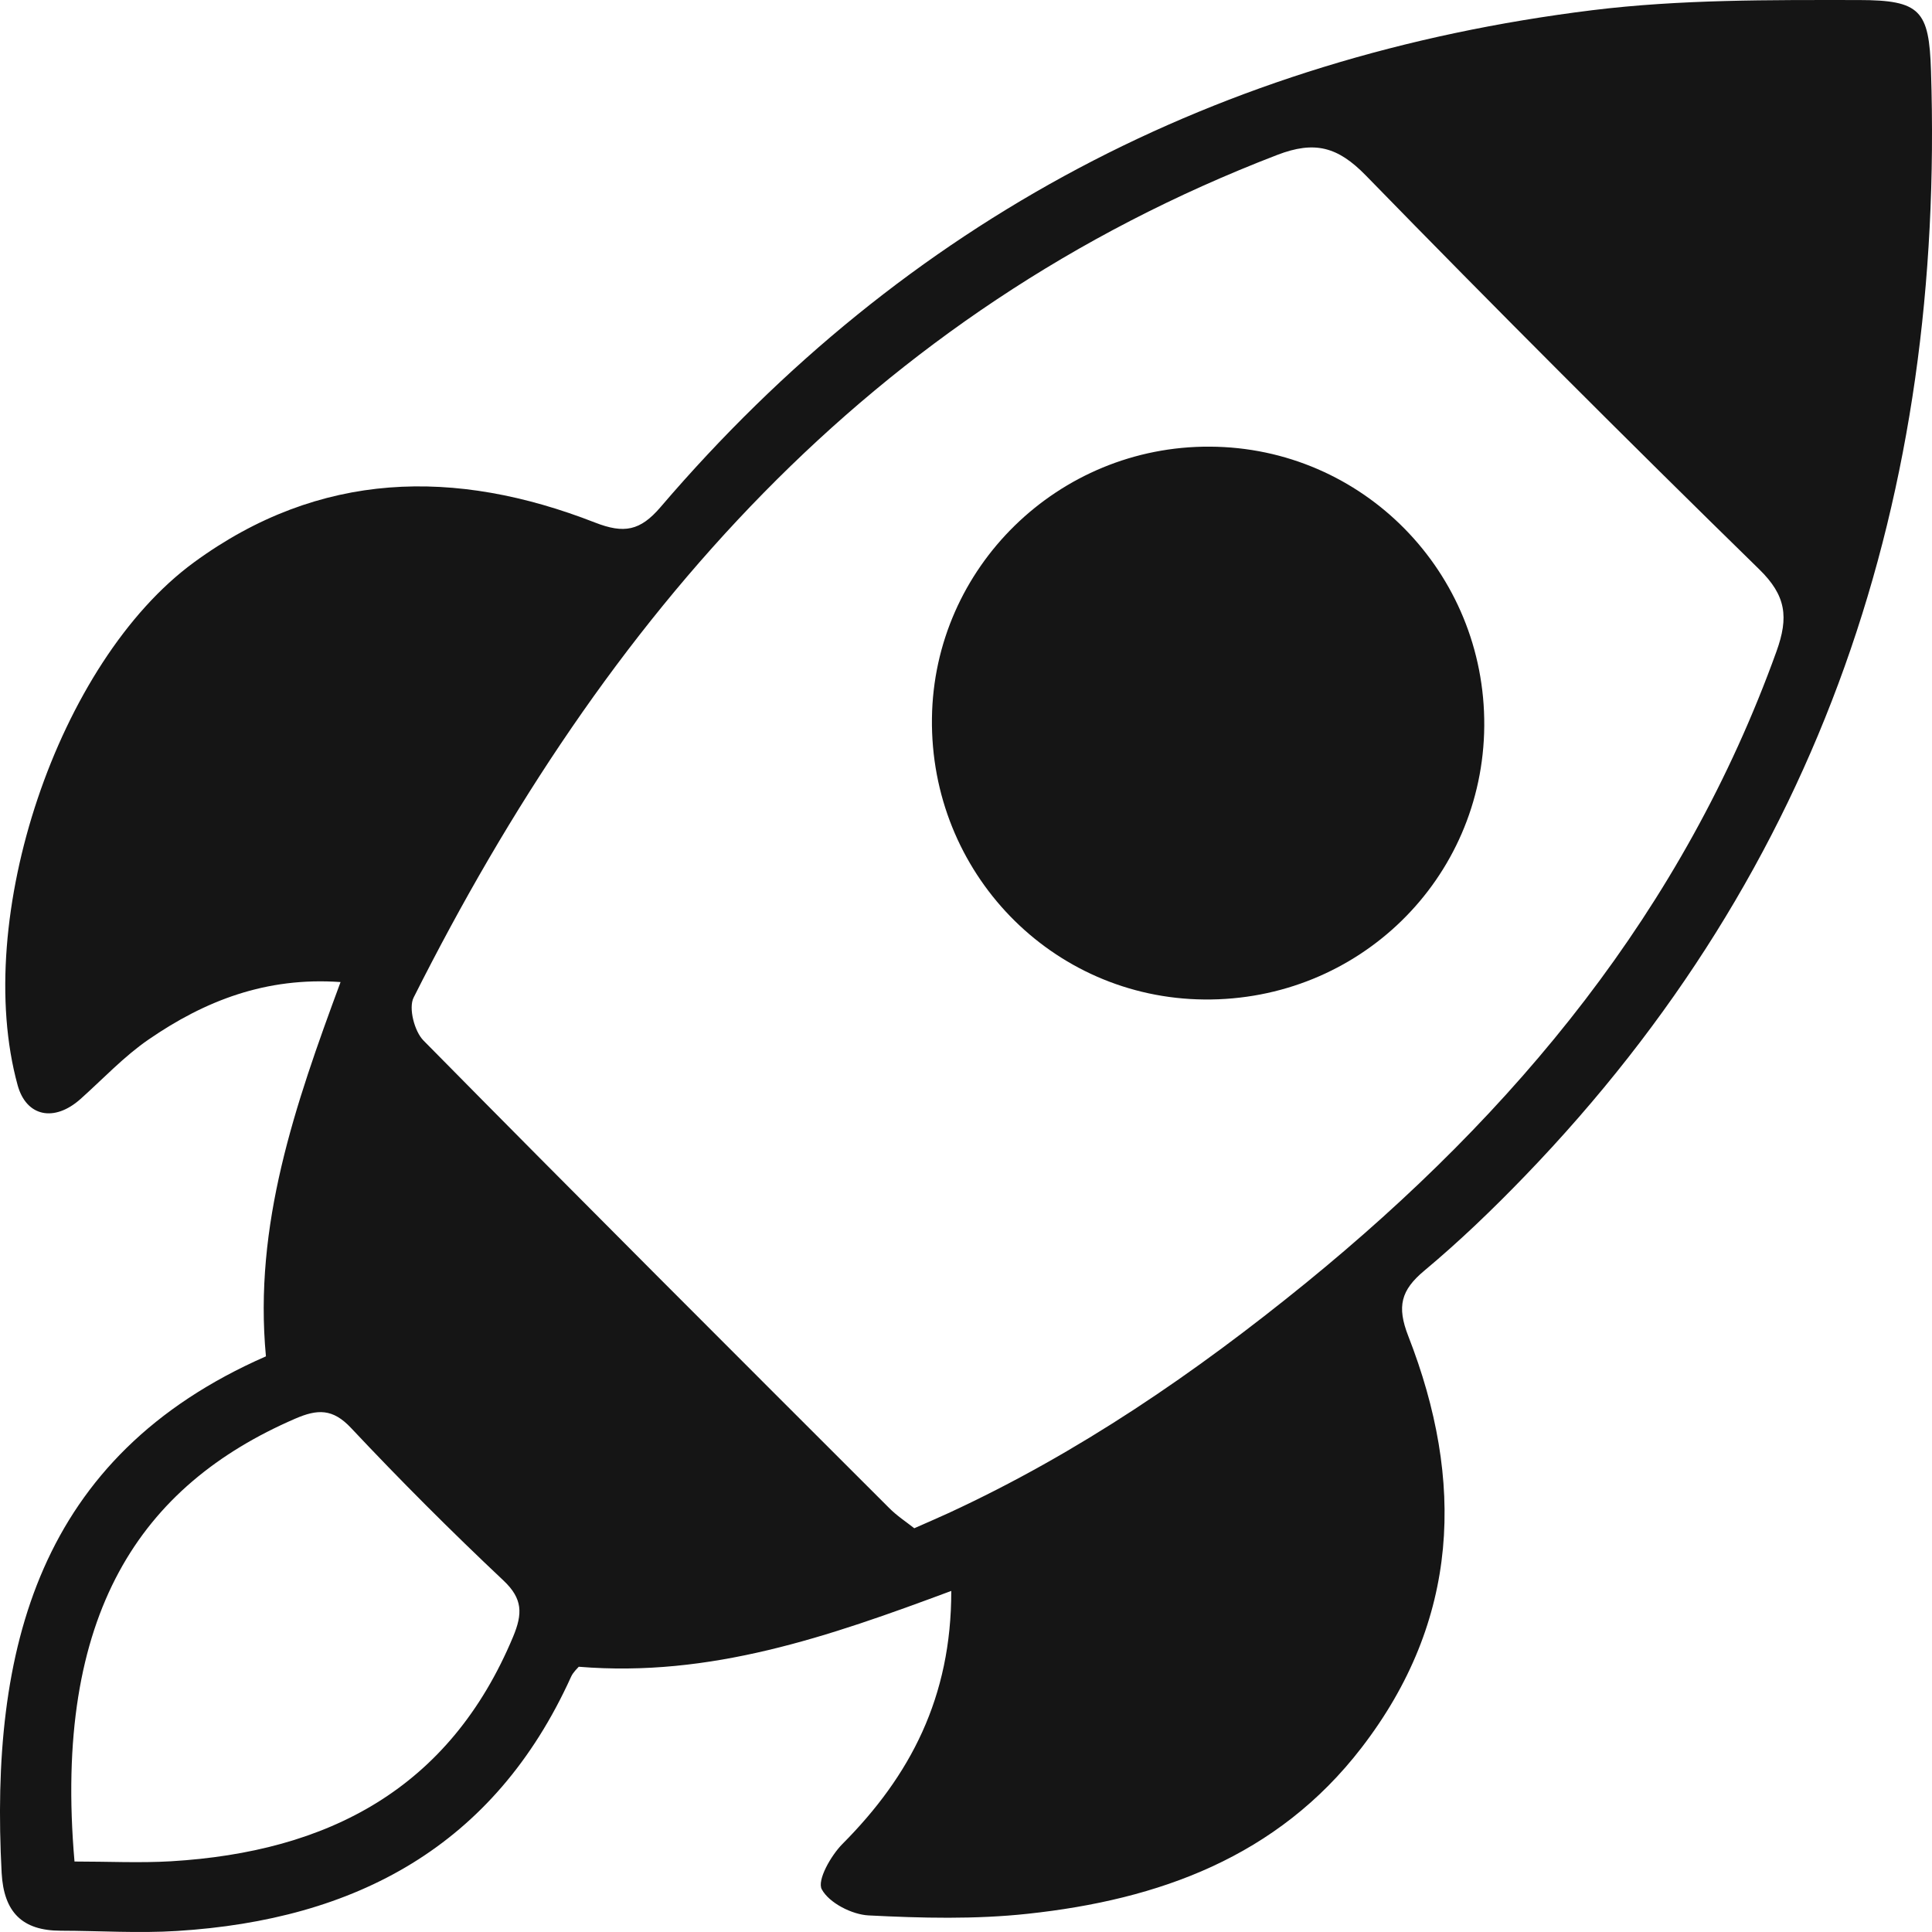
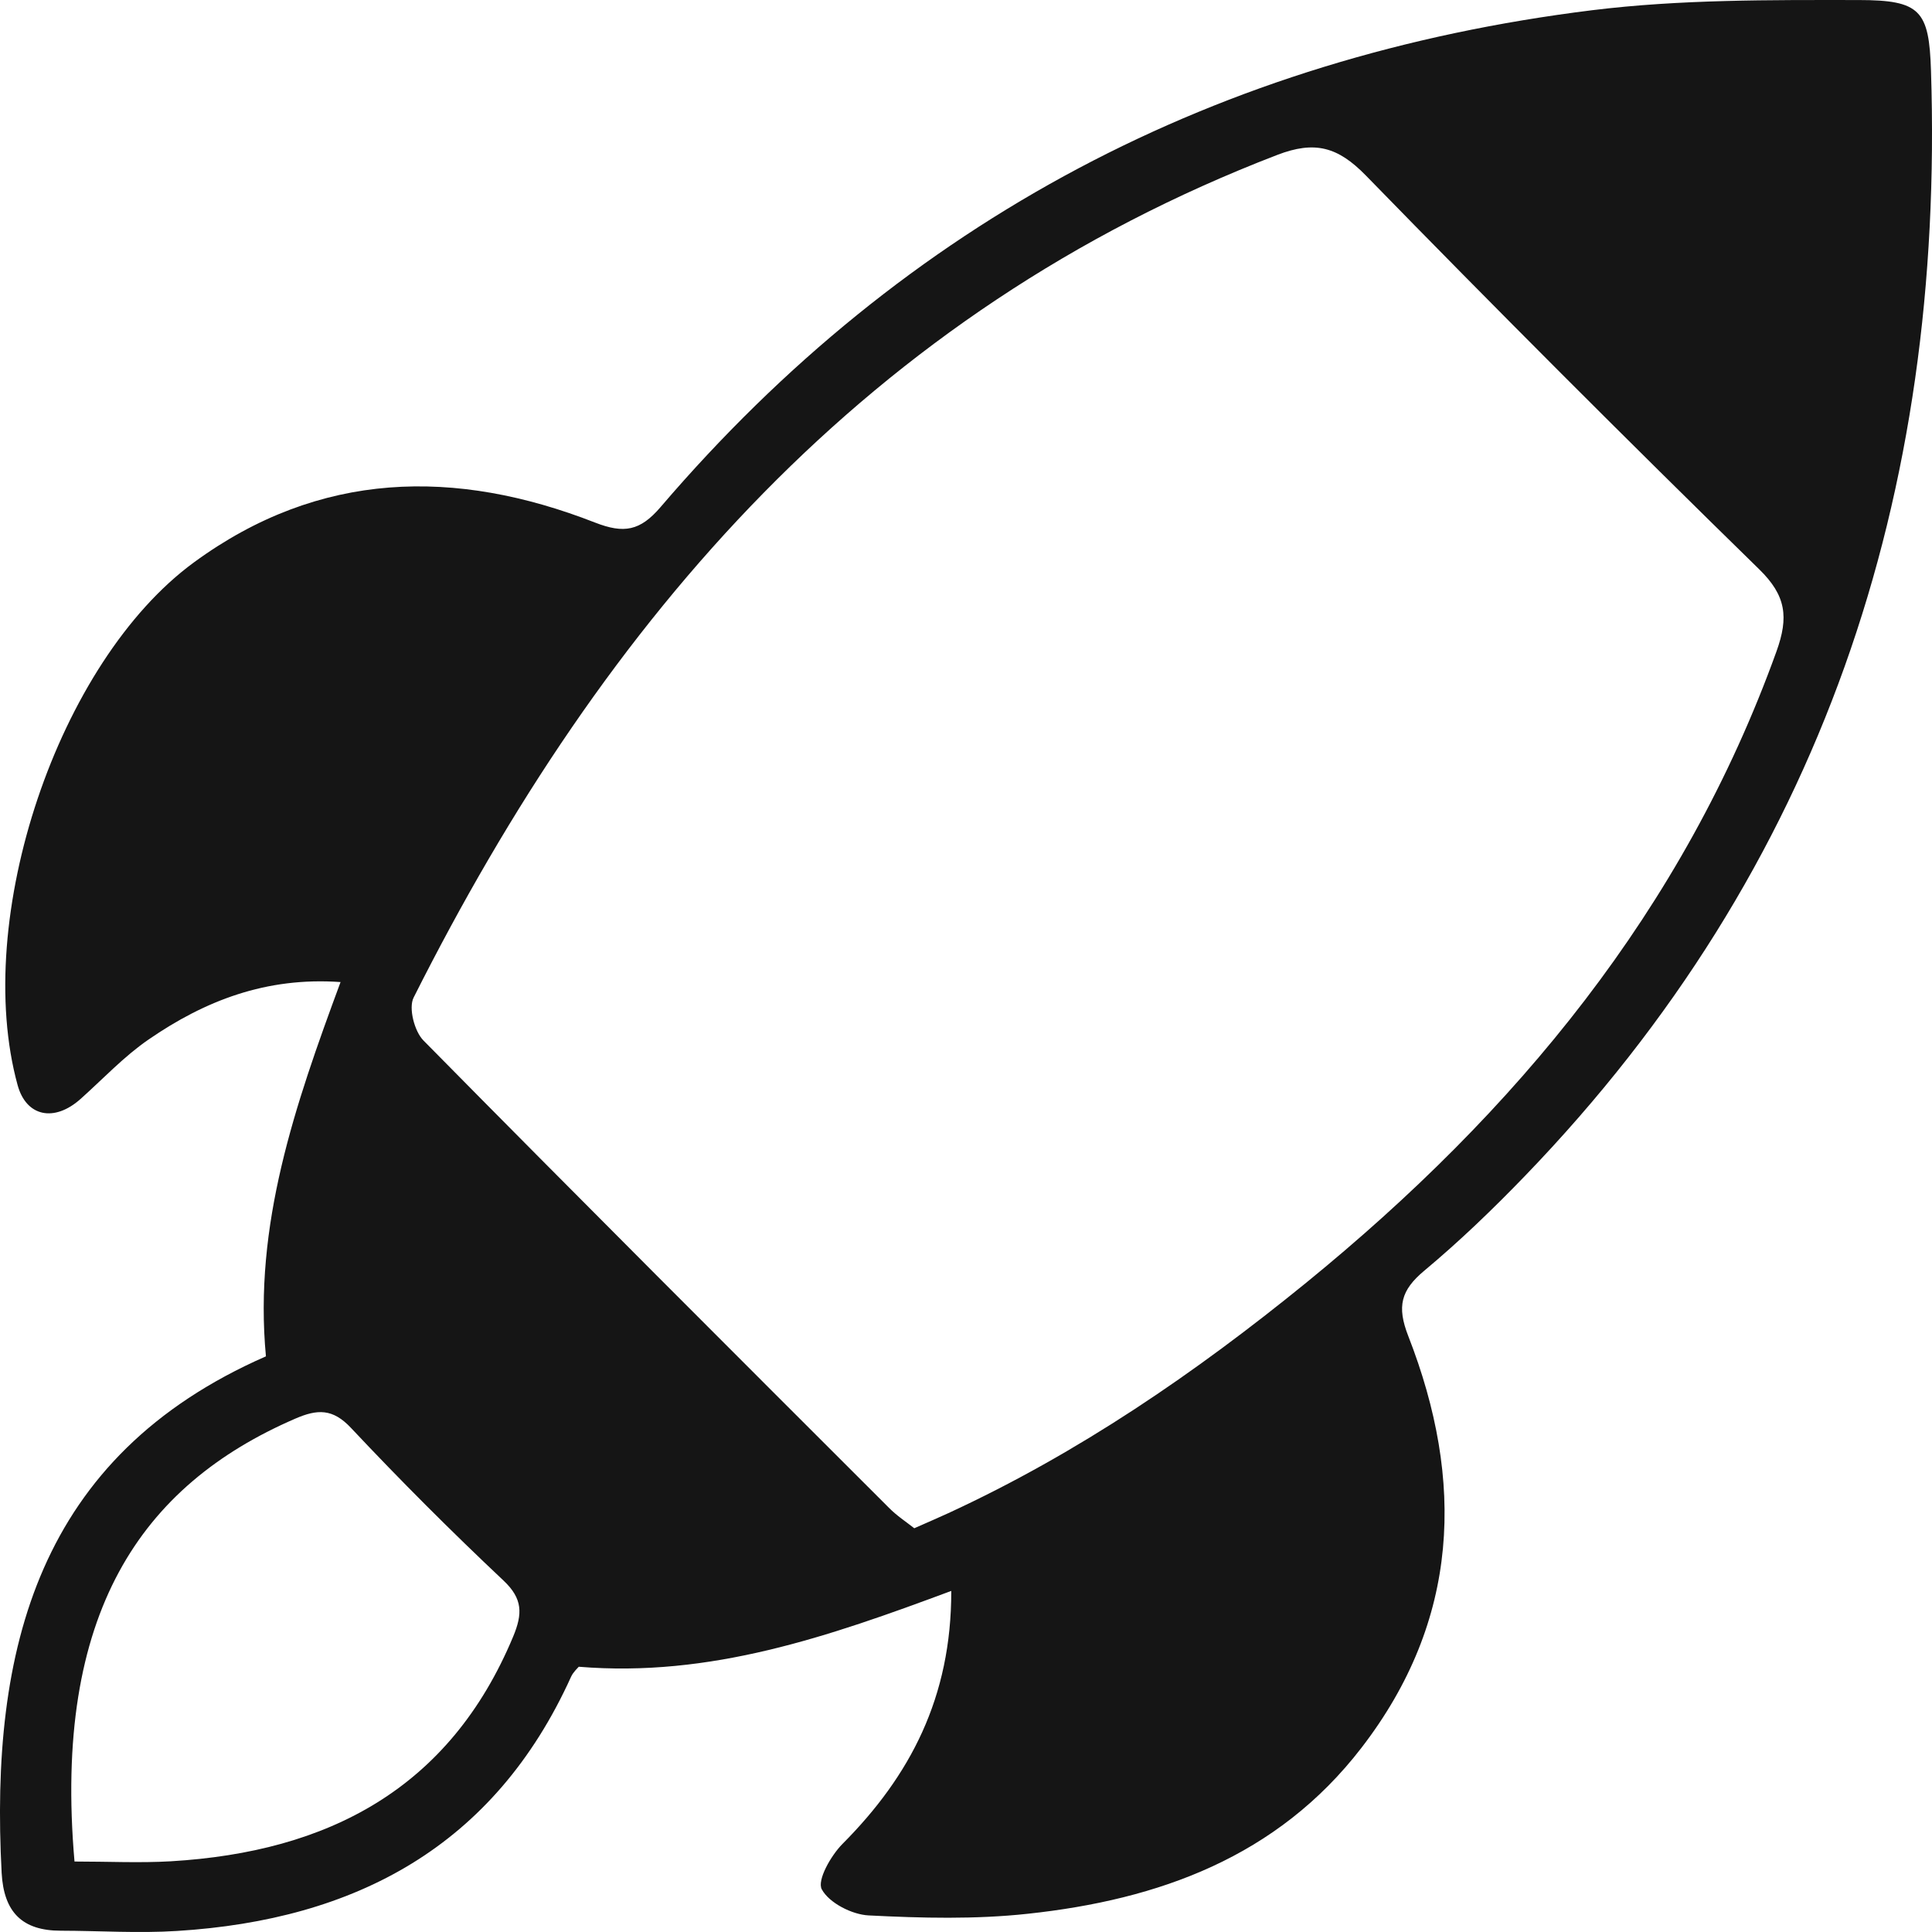
<svg xmlns="http://www.w3.org/2000/svg" width="48" height="48" viewBox="0 0 48 48" fill="none">
  <path d="M23.634 39.526C20.578 40.664 17.652 41.679 14.379 41.41C14.353 41.443 14.244 41.537 14.188 41.659C12.28 45.872 8.832 47.698 4.401 47.974C3.441 48.035 2.474 47.97 1.51 47.968C0.552 47.968 0.095 47.507 0.041 46.535C-0.254 40.973 0.94 36.181 6.607 33.698C6.3 30.435 7.323 27.474 8.461 24.399C6.602 24.268 5.083 24.869 3.692 25.826C3.081 26.246 2.56 26.804 2.003 27.302C1.345 27.89 0.652 27.74 0.438 26.961C-0.698 22.828 1.439 16.444 4.821 13.97C7.938 11.689 11.312 11.627 14.784 12.983C15.504 13.264 15.905 13.189 16.409 12.601C22.511 5.466 30.281 1.404 39.555 0.254C41.742 -0.016 43.971 -0.001 46.181 0.001C47.711 0.003 47.928 0.256 47.975 1.76C48.313 12.275 45.28 21.555 37.883 29.22C37.09 30.042 36.263 30.838 35.386 31.57C34.806 32.055 34.7 32.456 34.988 33.194C36.392 36.791 36.269 40.254 33.824 43.425C31.732 46.14 28.787 47.198 25.535 47.547C24.23 47.689 22.897 47.655 21.581 47.588C21.165 47.567 20.599 47.277 20.417 46.94C20.295 46.715 20.644 46.101 20.931 45.812C22.614 44.121 23.638 42.17 23.634 39.526ZM22.715 37.969C23.045 37.823 23.306 37.711 23.563 37.593C26.793 36.102 29.698 34.11 32.448 31.872C37.66 27.626 41.823 22.607 44.136 16.184C44.442 15.335 44.378 14.798 43.705 14.142C40.41 10.921 37.153 7.663 33.937 4.363C33.241 3.649 32.669 3.488 31.73 3.85C21.576 7.756 15.022 15.345 10.276 24.785C10.146 25.042 10.296 25.624 10.521 25.851C14.357 29.742 18.224 33.602 22.089 37.464C22.279 37.657 22.511 37.808 22.715 37.969ZM1.851 46.249C2.691 46.249 3.471 46.288 4.247 46.243C8.144 46.011 11.17 44.449 12.75 40.659C12.983 40.097 12.992 39.722 12.508 39.267C11.209 38.044 9.946 36.78 8.724 35.48C8.266 34.99 7.886 35.007 7.331 35.248C3.503 36.906 1.315 40.08 1.851 46.249Z" fill="#151515" />
-   <path d="M29.919 24.832C26.127 24.798 23.105 21.678 23.154 17.843C23.201 14.099 26.292 11.077 30.058 11.097C33.856 11.114 36.904 14.219 36.876 18.036C36.848 21.841 33.751 24.869 29.919 24.832Z" fill="#151515" />
</svg>